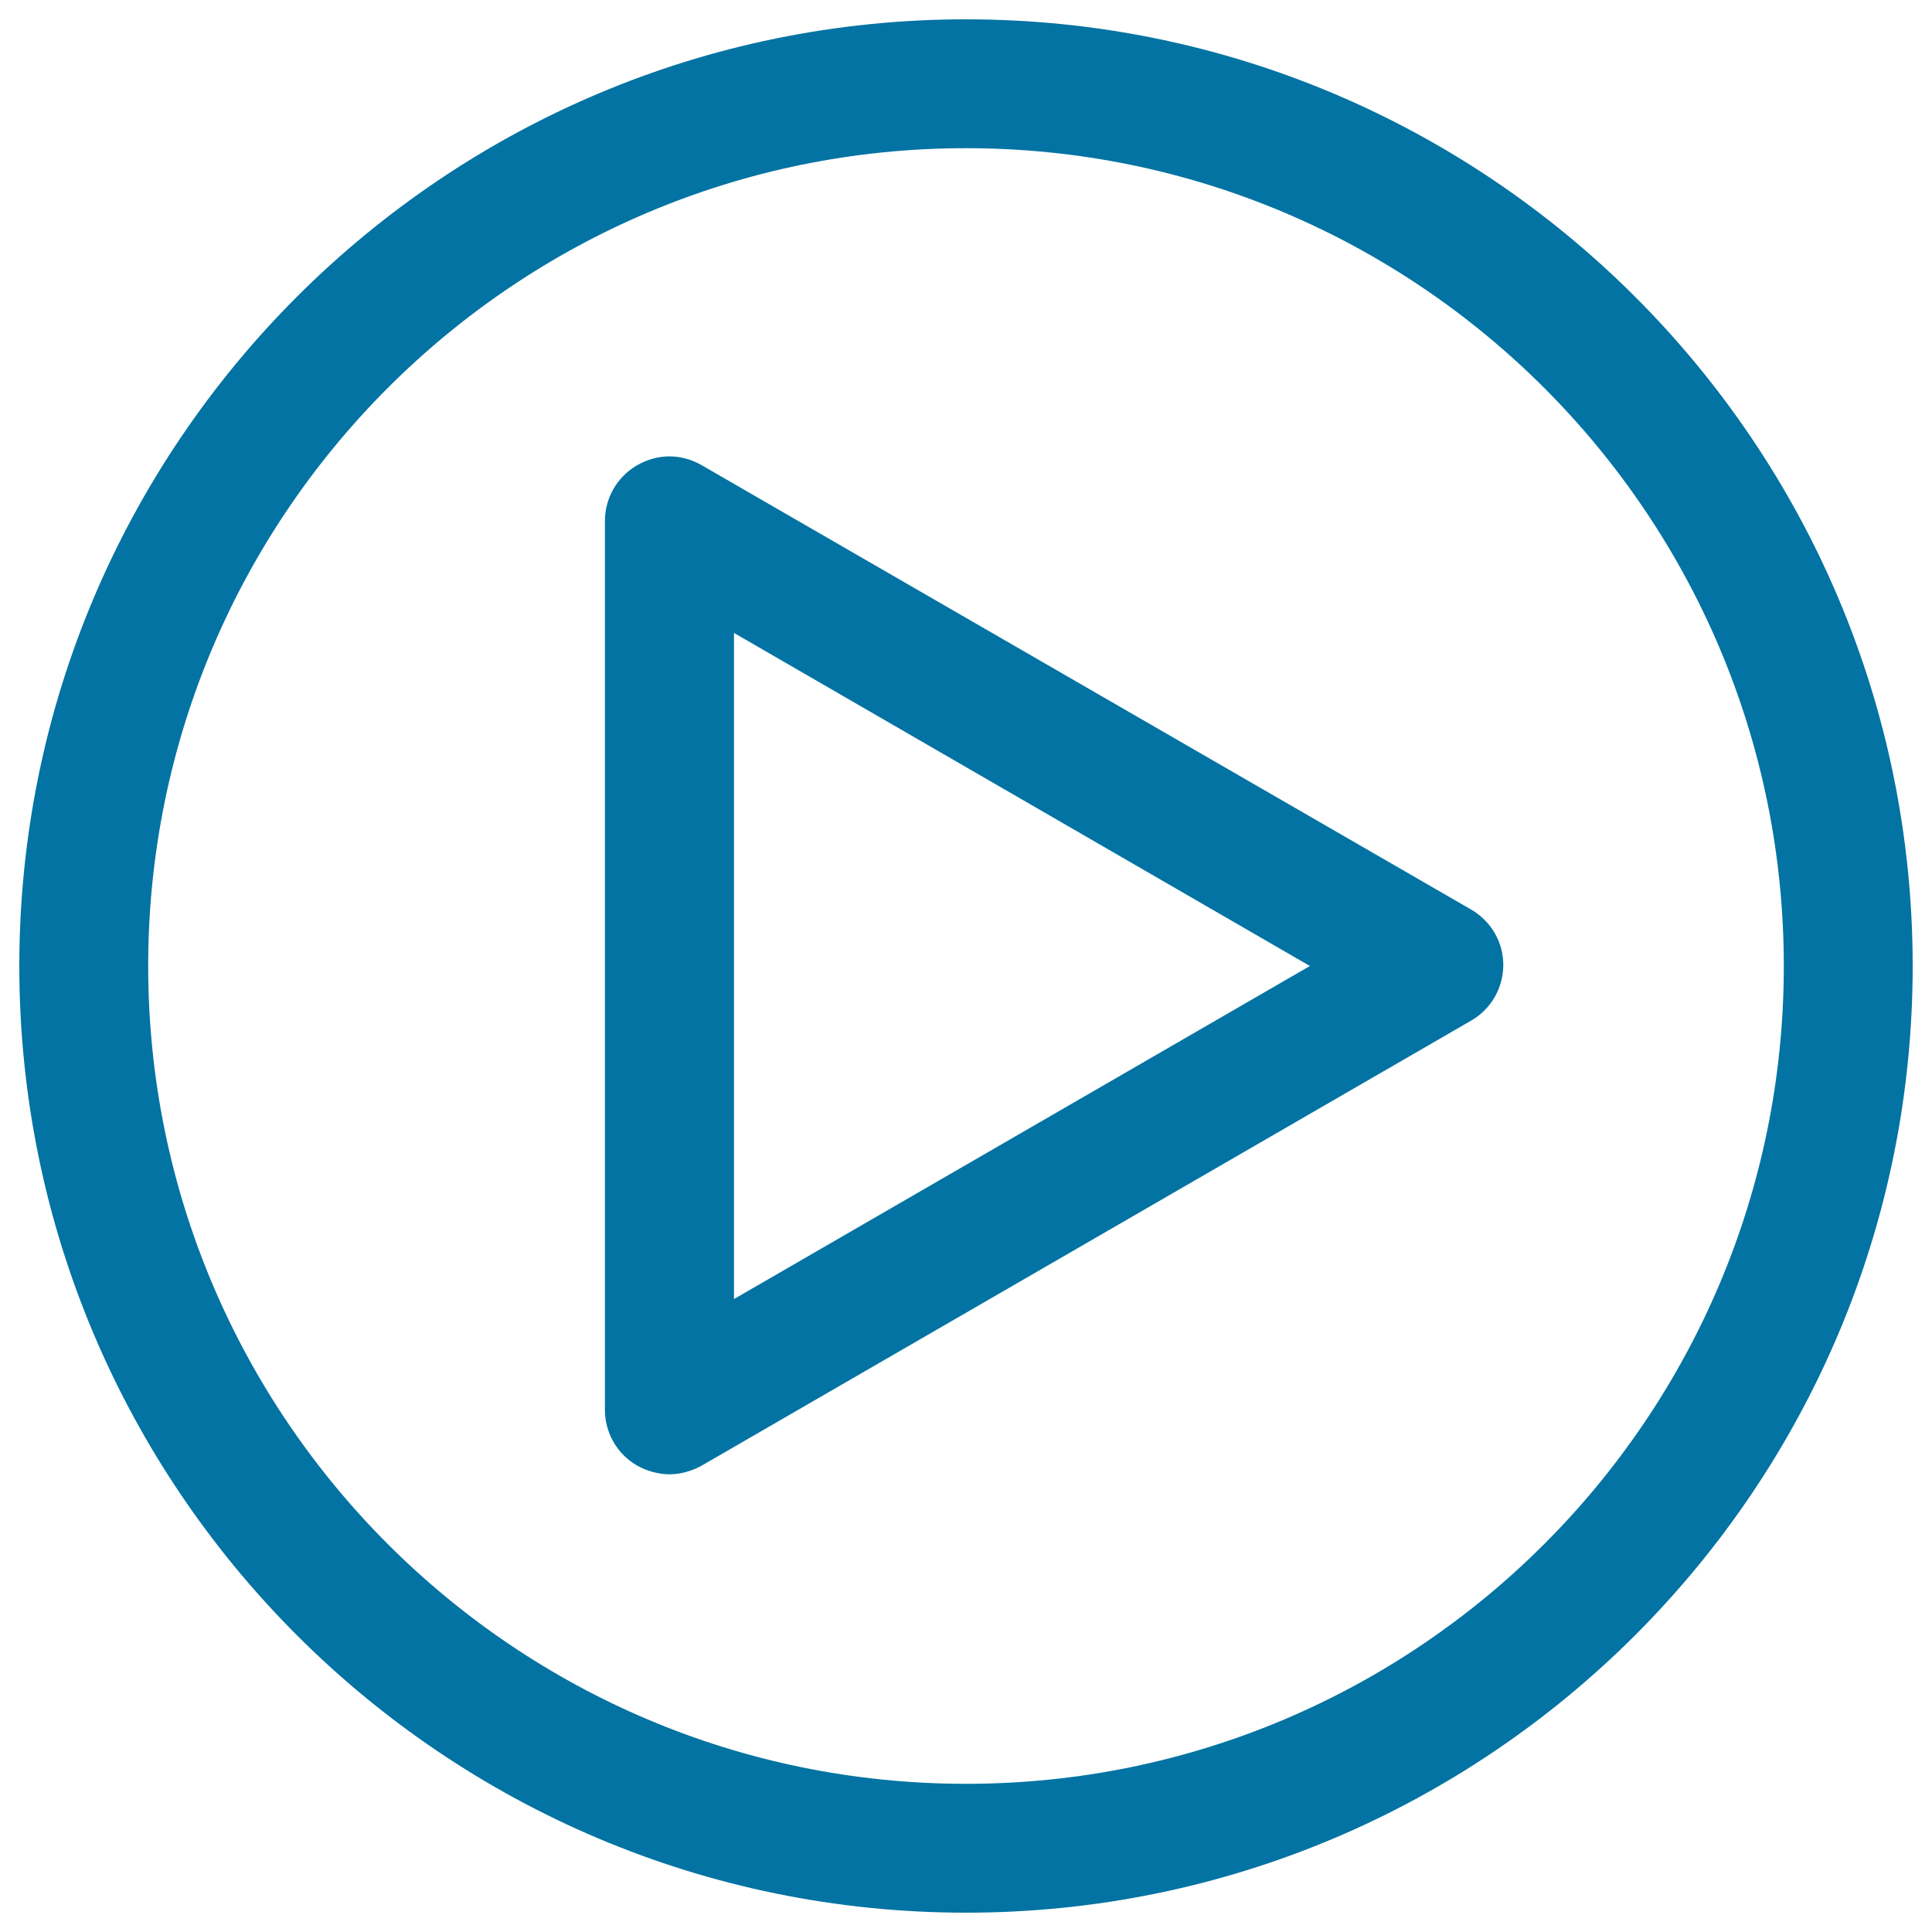
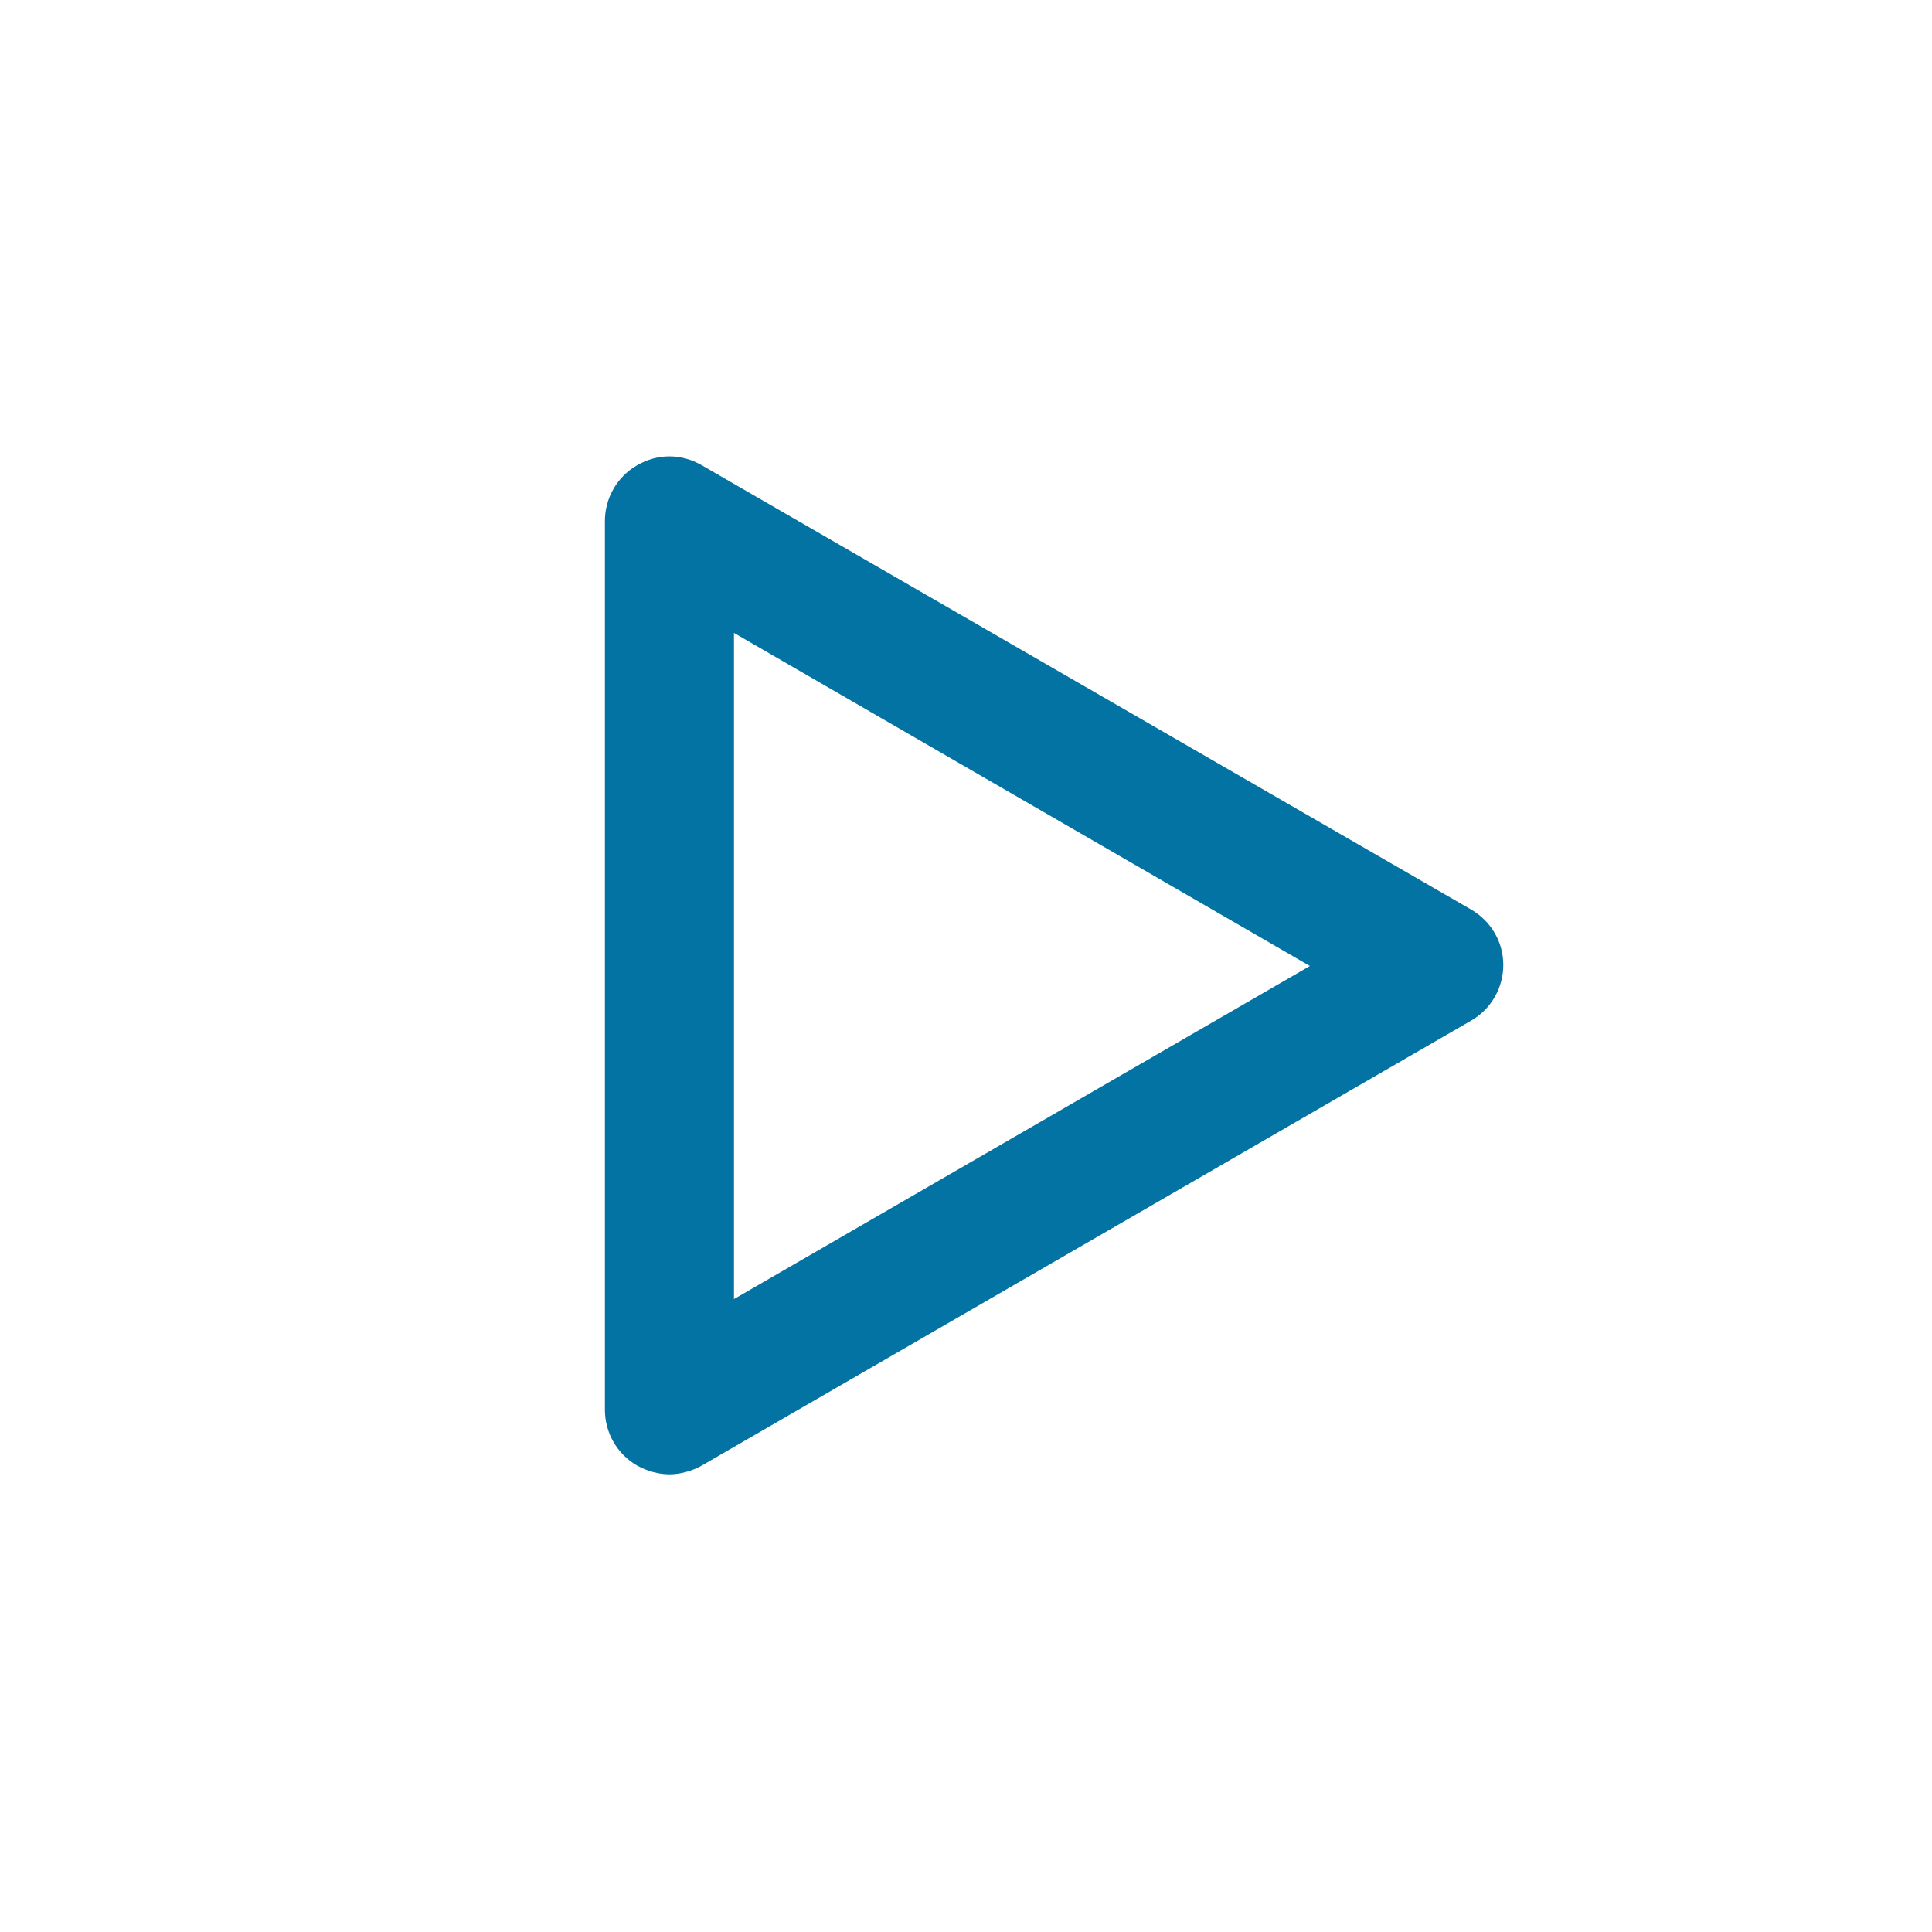
<svg xmlns="http://www.w3.org/2000/svg" viewBox="0 0 1000 1000" style="fill:#0273a2">
  <title>Multimedia Music Player Play Button SVG icon</title>
  <g>
    <g>
      <path d="M762,471.1L363.2,240.8c-10.6-6.1-22.8-6.1-33.4,0s-16.7,17.2-16.7,28.9v460c0,11.7,6.1,22.8,16.7,28.9c5,2.8,11.1,4.5,16.7,4.5c5.6,0,11.7-1.7,16.7-4.5l398.2-230.3c10.6-6.1,16.7-17.2,16.7-28.9C778.1,487.8,772,477.2,762,471.1z M379.9,672.4V327.6L678,500L379.9,672.4z" />
-       <path d="M500,10C229.7,10,10,229.7,10,500s219.7,490,490,490s490-219.7,490-490S770.3,10,500,10z M500,923.3C266.4,923.3,76.7,733.6,76.7,500S266.4,76.7,500,76.7S923.3,266.4,923.3,500S733.6,923.3,500,923.3z" />
    </g>
  </g>
</svg>